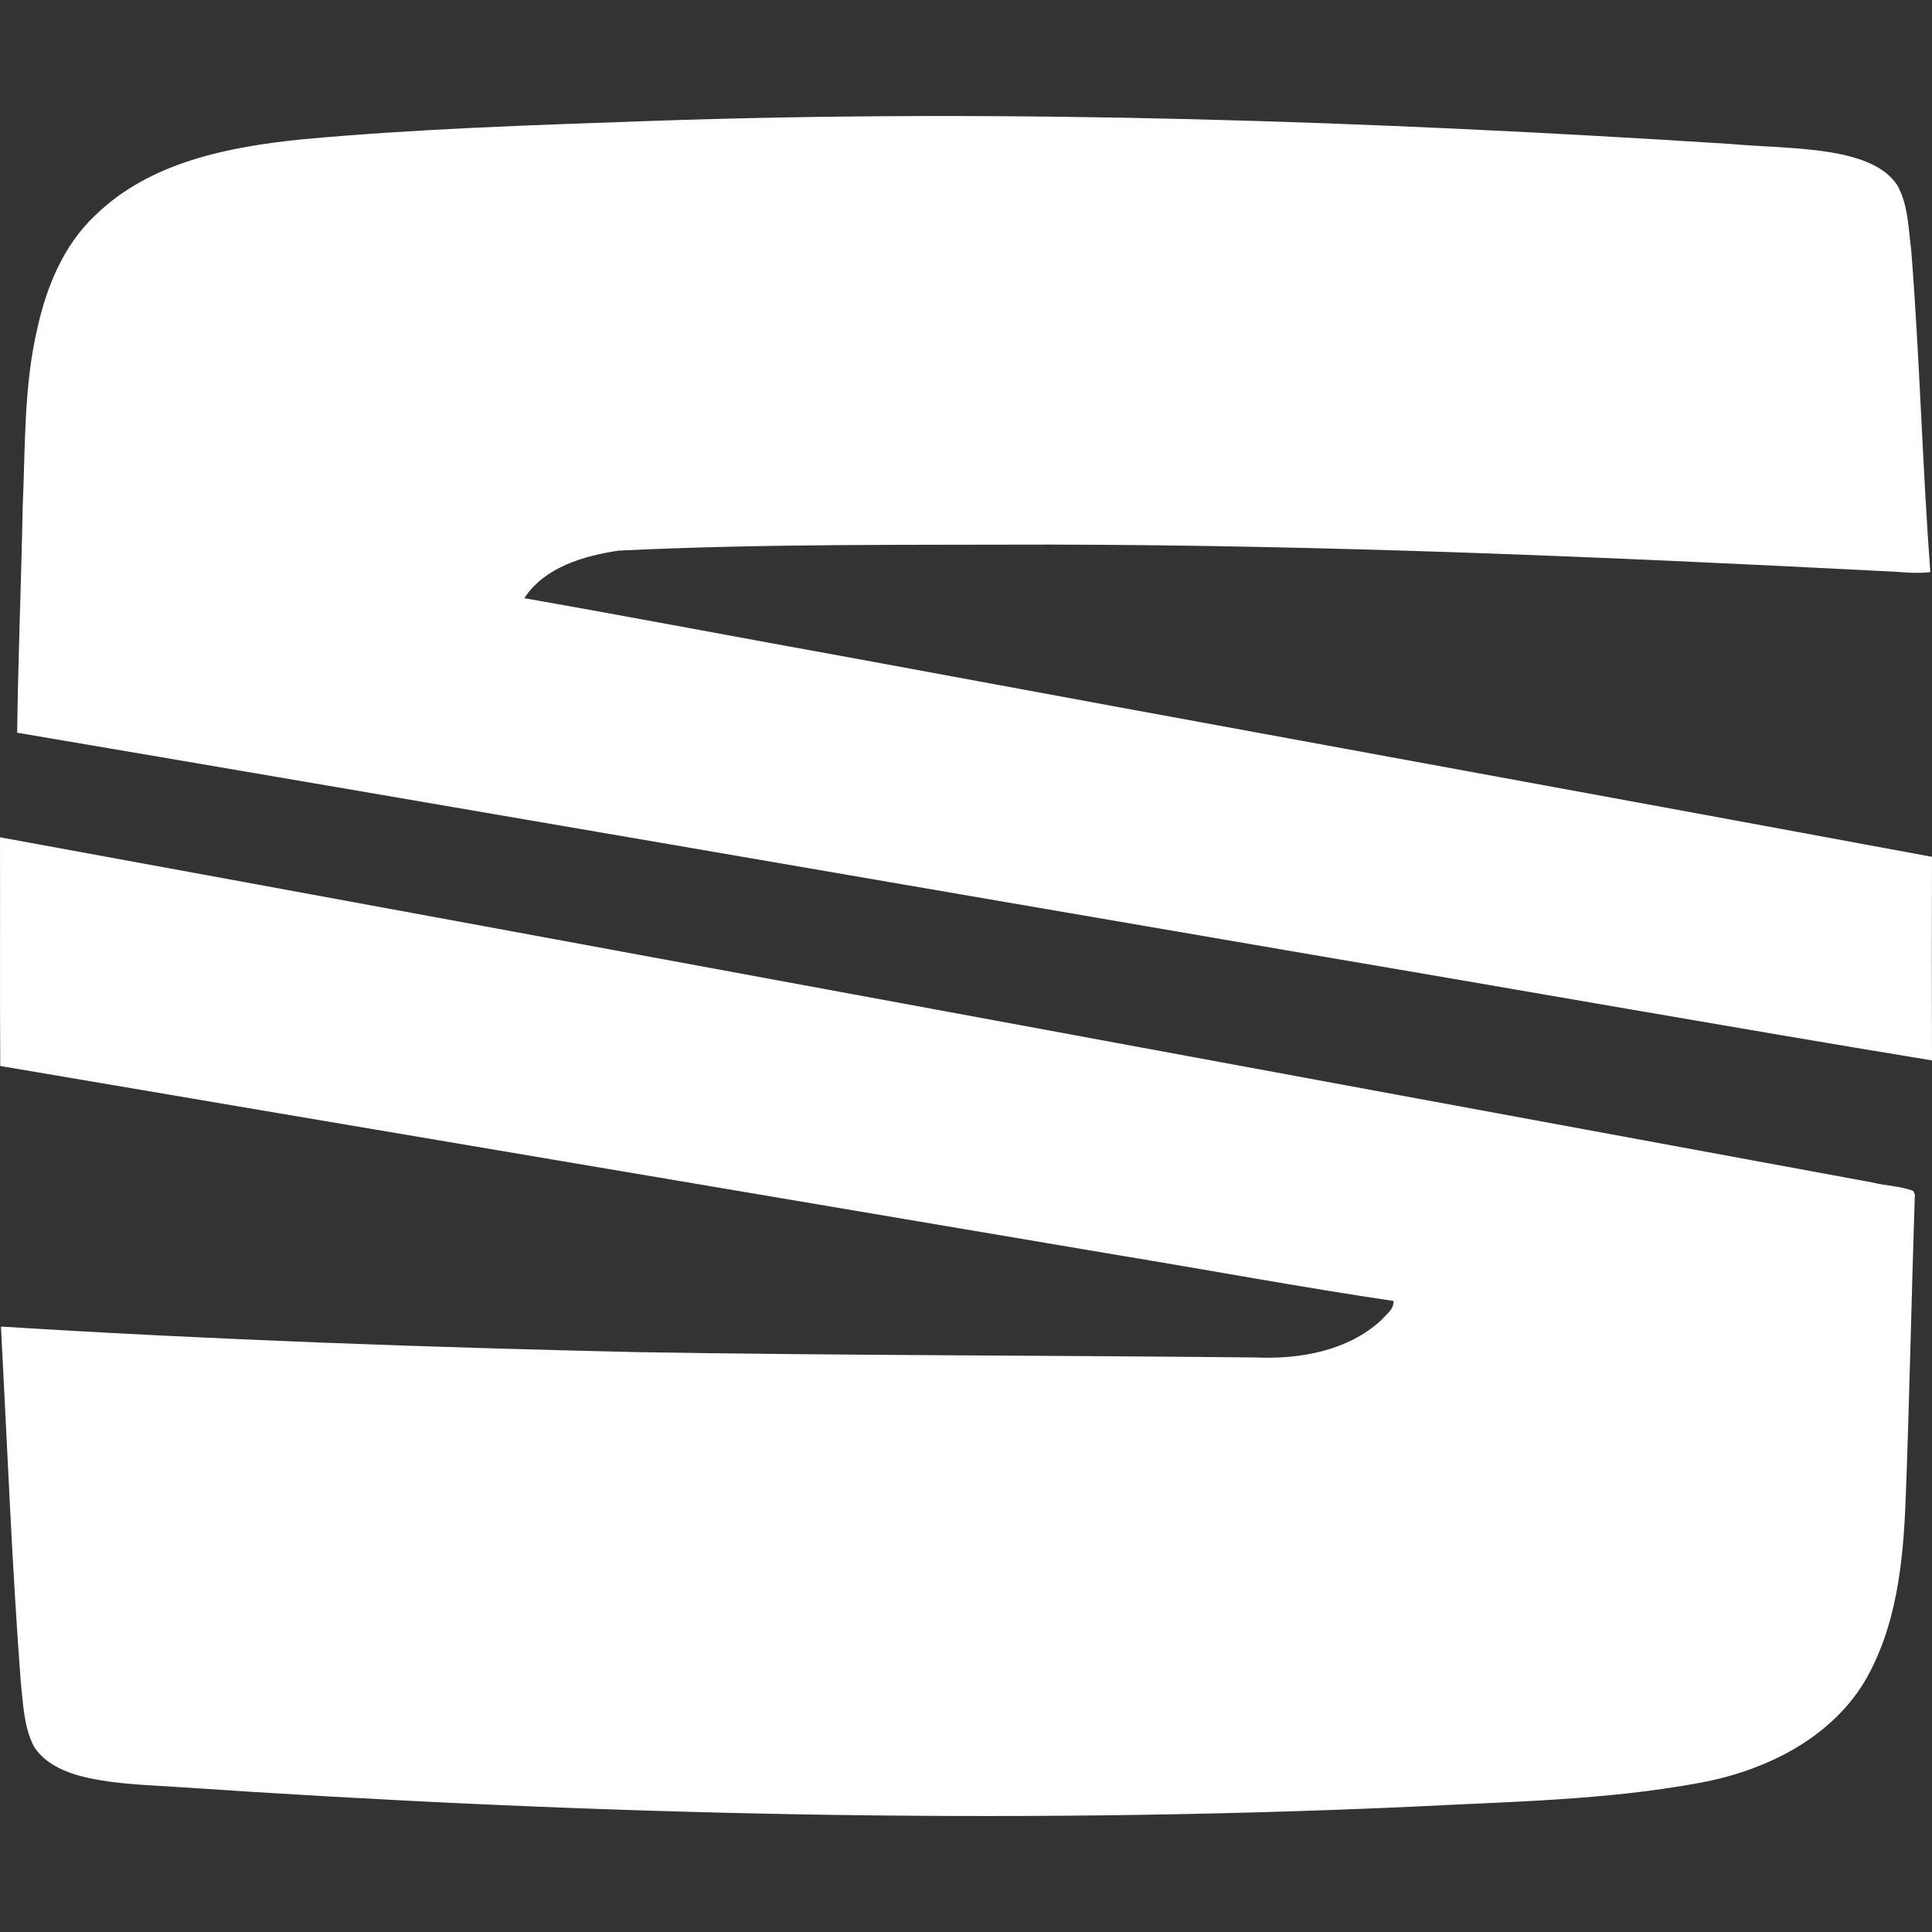
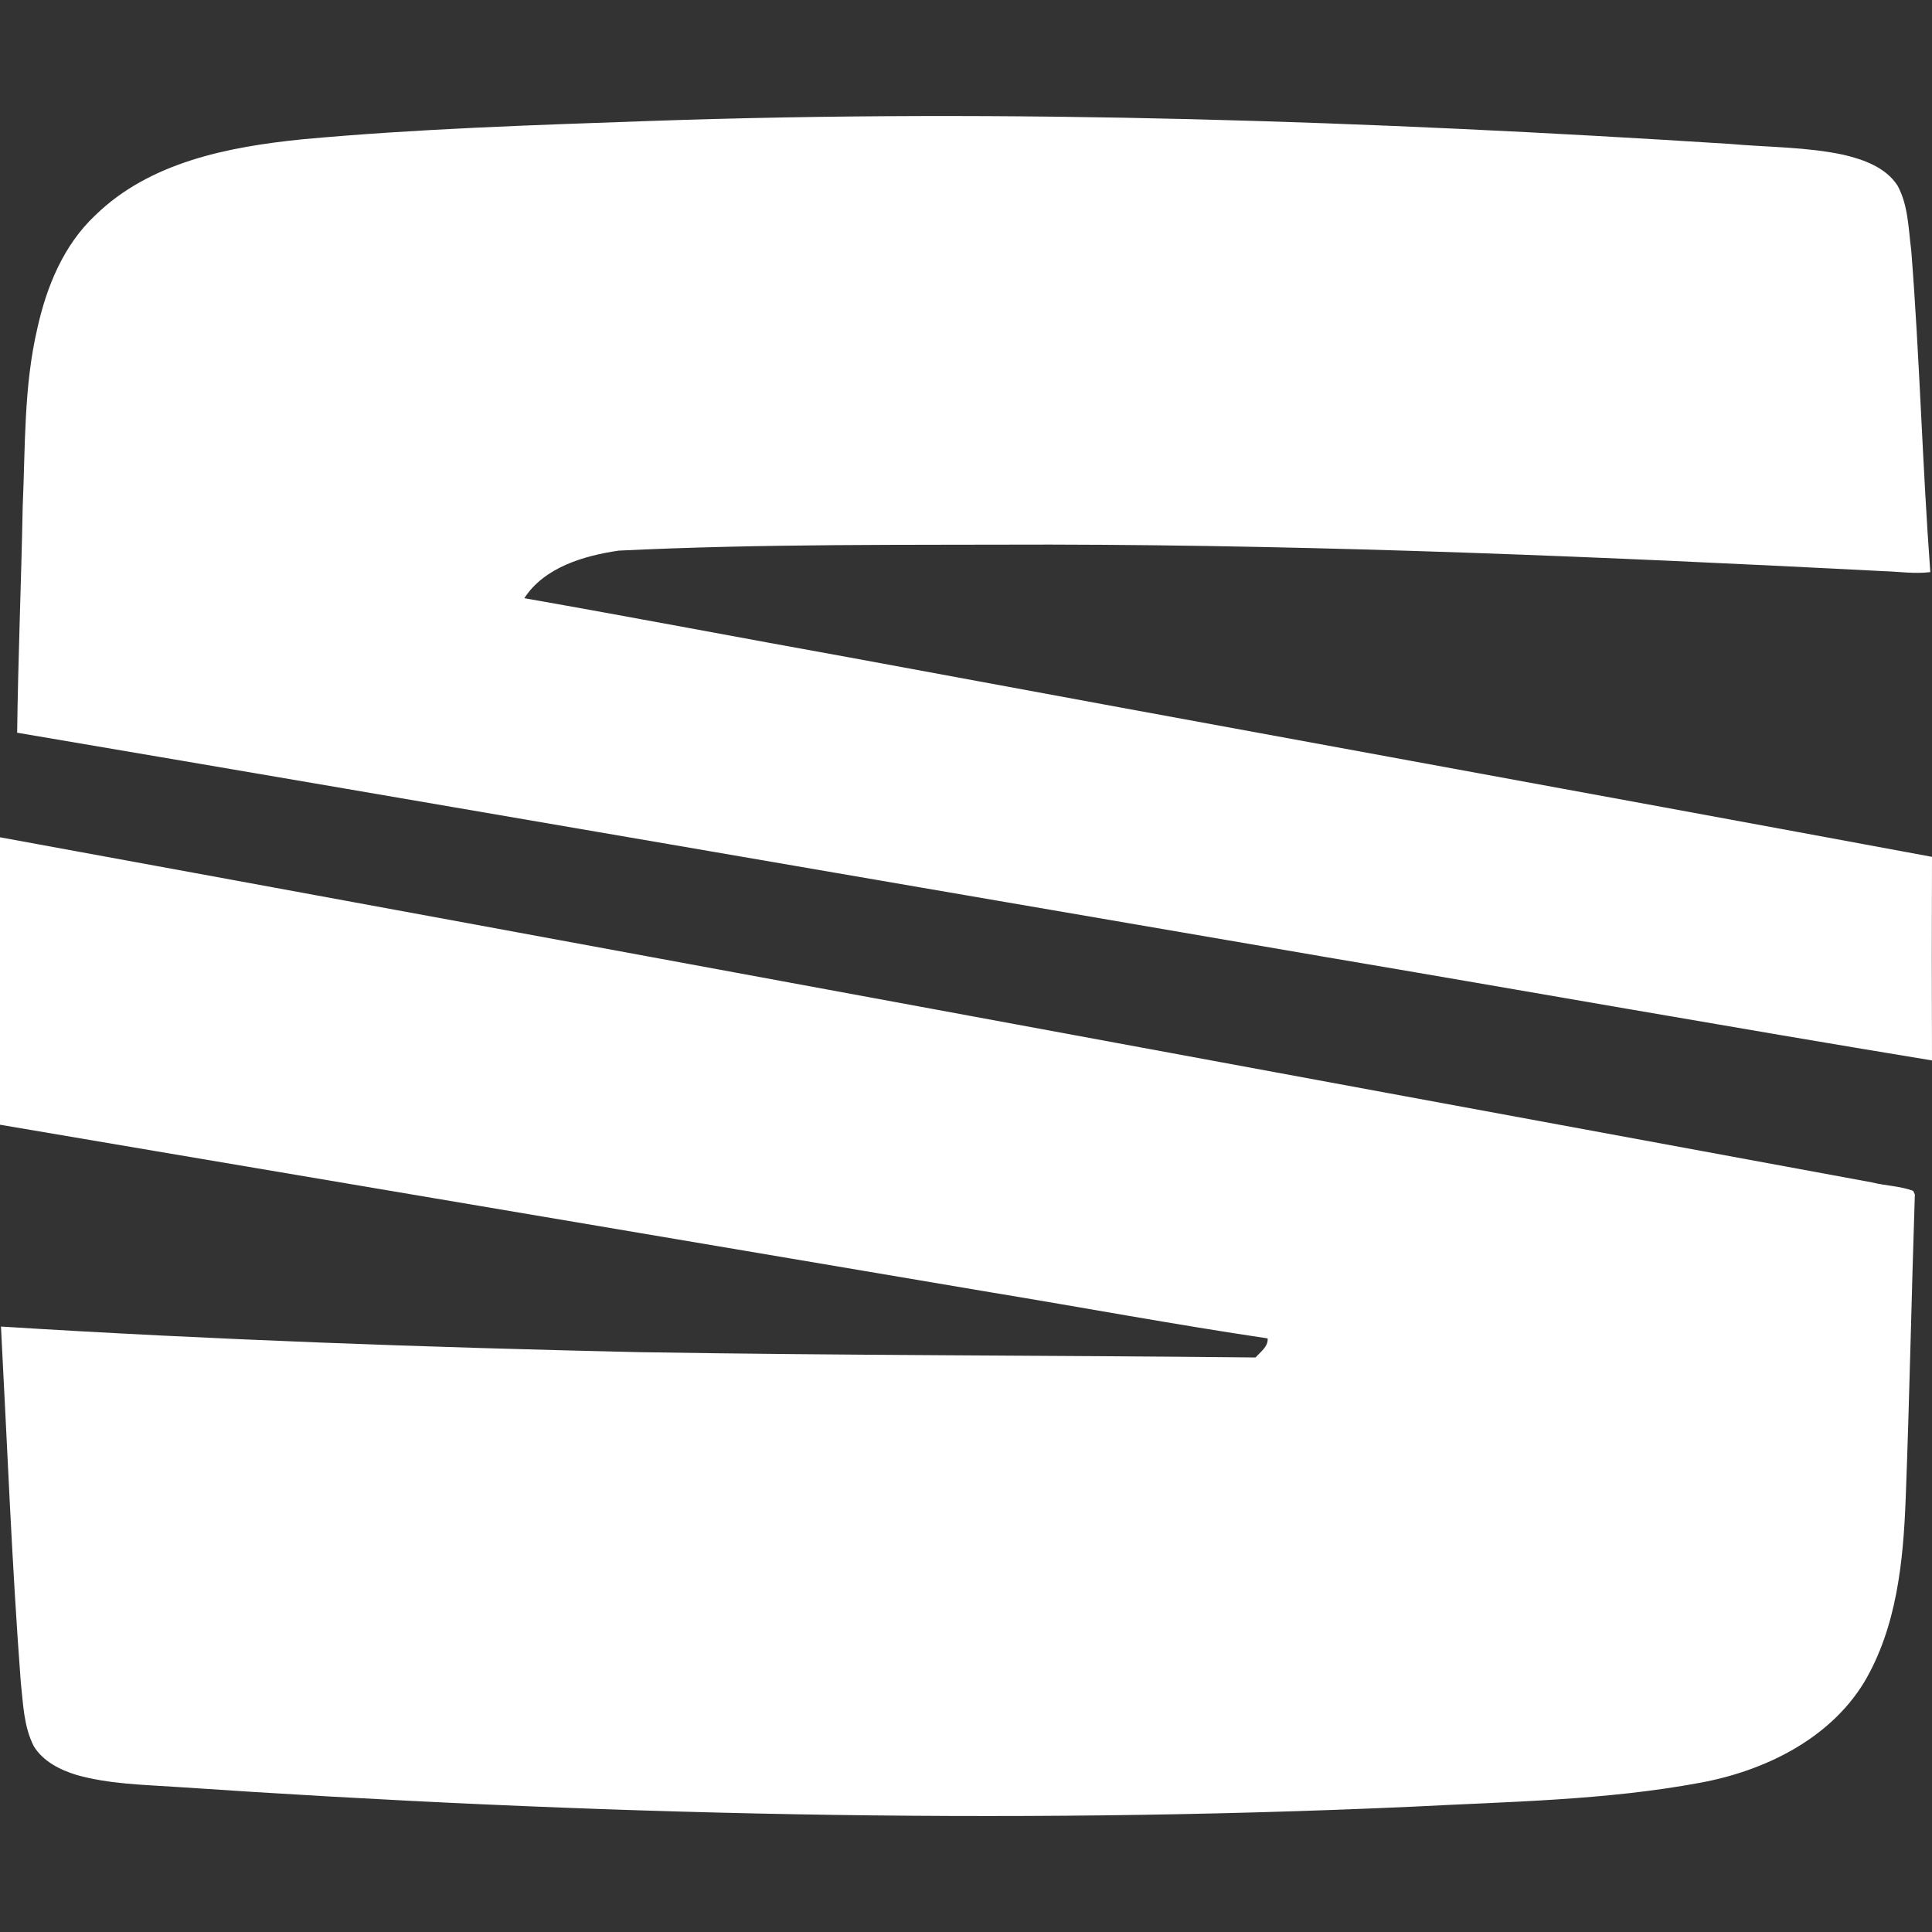
<svg xmlns="http://www.w3.org/2000/svg" version="1.1" id="Layer_1" x="0px" y="0px" viewBox="0 0 800 800" style="enable-background:new 0 0 800 800;" xml:space="preserve">
  <rect x="0" y="0" width="800" height="800" fill="#333333" stroke="none" />
  <style type="text/css">
	.st0{fill:#FFFFFF;}
</style>
  <g id="seat">
-     <path id="Combined-Shape" class="st0" d="M268.9,50.1c149.2-5.2,298.5,0,447.5,9.5c15.7,1.4,31.6,1.2,47,4.5   c8.4,2,17.4,5.2,22.3,12.7c4.5,8.2,4.5,17.8,5.7,26.8c3.5,44.4,4.6,88.9,7.9,133.3c-6.5,0.8-12.9-0.2-19.4-0.4   c-114.9-5.9-229.8-10.8-344.9-11c-59.6,0.2-119.3-0.4-178.8,2.5c-14.4,2.1-30.8,6.9-39.1,19.7c45,7.9,90,16.5,135,24.6   C501.4,300,650.8,327.1,800,354.8c-0.1,28.1-0.1,56.2,0,84.3c-83.9-13.8-167.7-28.7-251.6-42.9C368,365.3,187.6,334,7.1,303.4   c0.4-31.2,1.7-62.4,2.3-93.6c1.1-24.7,0.4-49.8,6.1-74c3.8-17.1,10.8-34.3,23.9-46.6C62,67.1,94.6,60.8,125,57.7   C172.8,53.3,220.9,51.8,268.9,50.1z M0,346.7c258.4,47.3,516.7,95.3,775.1,142.9c5.6,1.4,11.7,1.5,17.1,3.5l0.7,1.5   c-1.4,42-2.2,84.1-3.8,126.1c-1,25.9-3.7,53.1-17.2,75.9c-14.4,23.6-41.3,36.7-67.9,41.6c-39.2,7.3-79.2,7.8-118.9,9.9   c-170.8,7.7-342,3.4-512.5-8.2C58.9,739,45,738.7,31.8,735c-6.9-2.1-13.9-5.6-17.8-11.9c-4.2-8.2-4.4-17.6-5.4-26.6   c-3.7-49-5.6-98.1-8.2-147.2c88,5.5,176.1,8.6,264.2,10.6c85.1,1.4,170.2,1.3,255.3,2.2c18.4,0.8,38.2-2.7,52.1-15.5   c2-2.3,5.3-4.5,5-7.9c-38.4-5.7-76.5-12.8-114.8-19.1c-154-26.1-308.1-52-462.1-78.2C-0.1,409.8,0.1,378.2,0,346.7z" />
+     <path id="Combined-Shape" class="st0" d="M268.9,50.1c149.2-5.2,298.5,0,447.5,9.5c15.7,1.4,31.6,1.2,47,4.5   c8.4,2,17.4,5.2,22.3,12.7c4.5,8.2,4.5,17.8,5.7,26.8c3.5,44.4,4.6,88.9,7.9,133.3c-6.5,0.8-12.9-0.2-19.4-0.4   c-114.9-5.9-229.8-10.8-344.9-11c-59.6,0.2-119.3-0.4-178.8,2.5c-14.4,2.1-30.8,6.9-39.1,19.7c45,7.9,90,16.5,135,24.6   C501.4,300,650.8,327.1,800,354.8c-0.1,28.1-0.1,56.2,0,84.3c-83.9-13.8-167.7-28.7-251.6-42.9C368,365.3,187.6,334,7.1,303.4   c0.4-31.2,1.7-62.4,2.3-93.6c1.1-24.7,0.4-49.8,6.1-74c3.8-17.1,10.8-34.3,23.9-46.6C62,67.1,94.6,60.8,125,57.7   C172.8,53.3,220.9,51.8,268.9,50.1z M0,346.7c258.4,47.3,516.7,95.3,775.1,142.9c5.6,1.4,11.7,1.5,17.1,3.5l0.7,1.5   c-1.4,42-2.2,84.1-3.8,126.1c-1,25.9-3.7,53.1-17.2,75.9c-14.4,23.6-41.3,36.7-67.9,41.6c-39.2,7.3-79.2,7.8-118.9,9.9   c-170.8,7.7-342,3.4-512.5-8.2C58.9,739,45,738.7,31.8,735c-6.9-2.1-13.9-5.6-17.8-11.9c-4.2-8.2-4.4-17.6-5.4-26.6   c-3.7-49-5.6-98.1-8.2-147.2c88,5.5,176.1,8.6,264.2,10.6c85.1,1.4,170.2,1.3,255.3,2.2c2-2.3,5.3-4.5,5-7.9c-38.4-5.7-76.5-12.8-114.8-19.1c-154-26.1-308.1-52-462.1-78.2C-0.1,409.8,0.1,378.2,0,346.7z" />
  </g>
</svg>